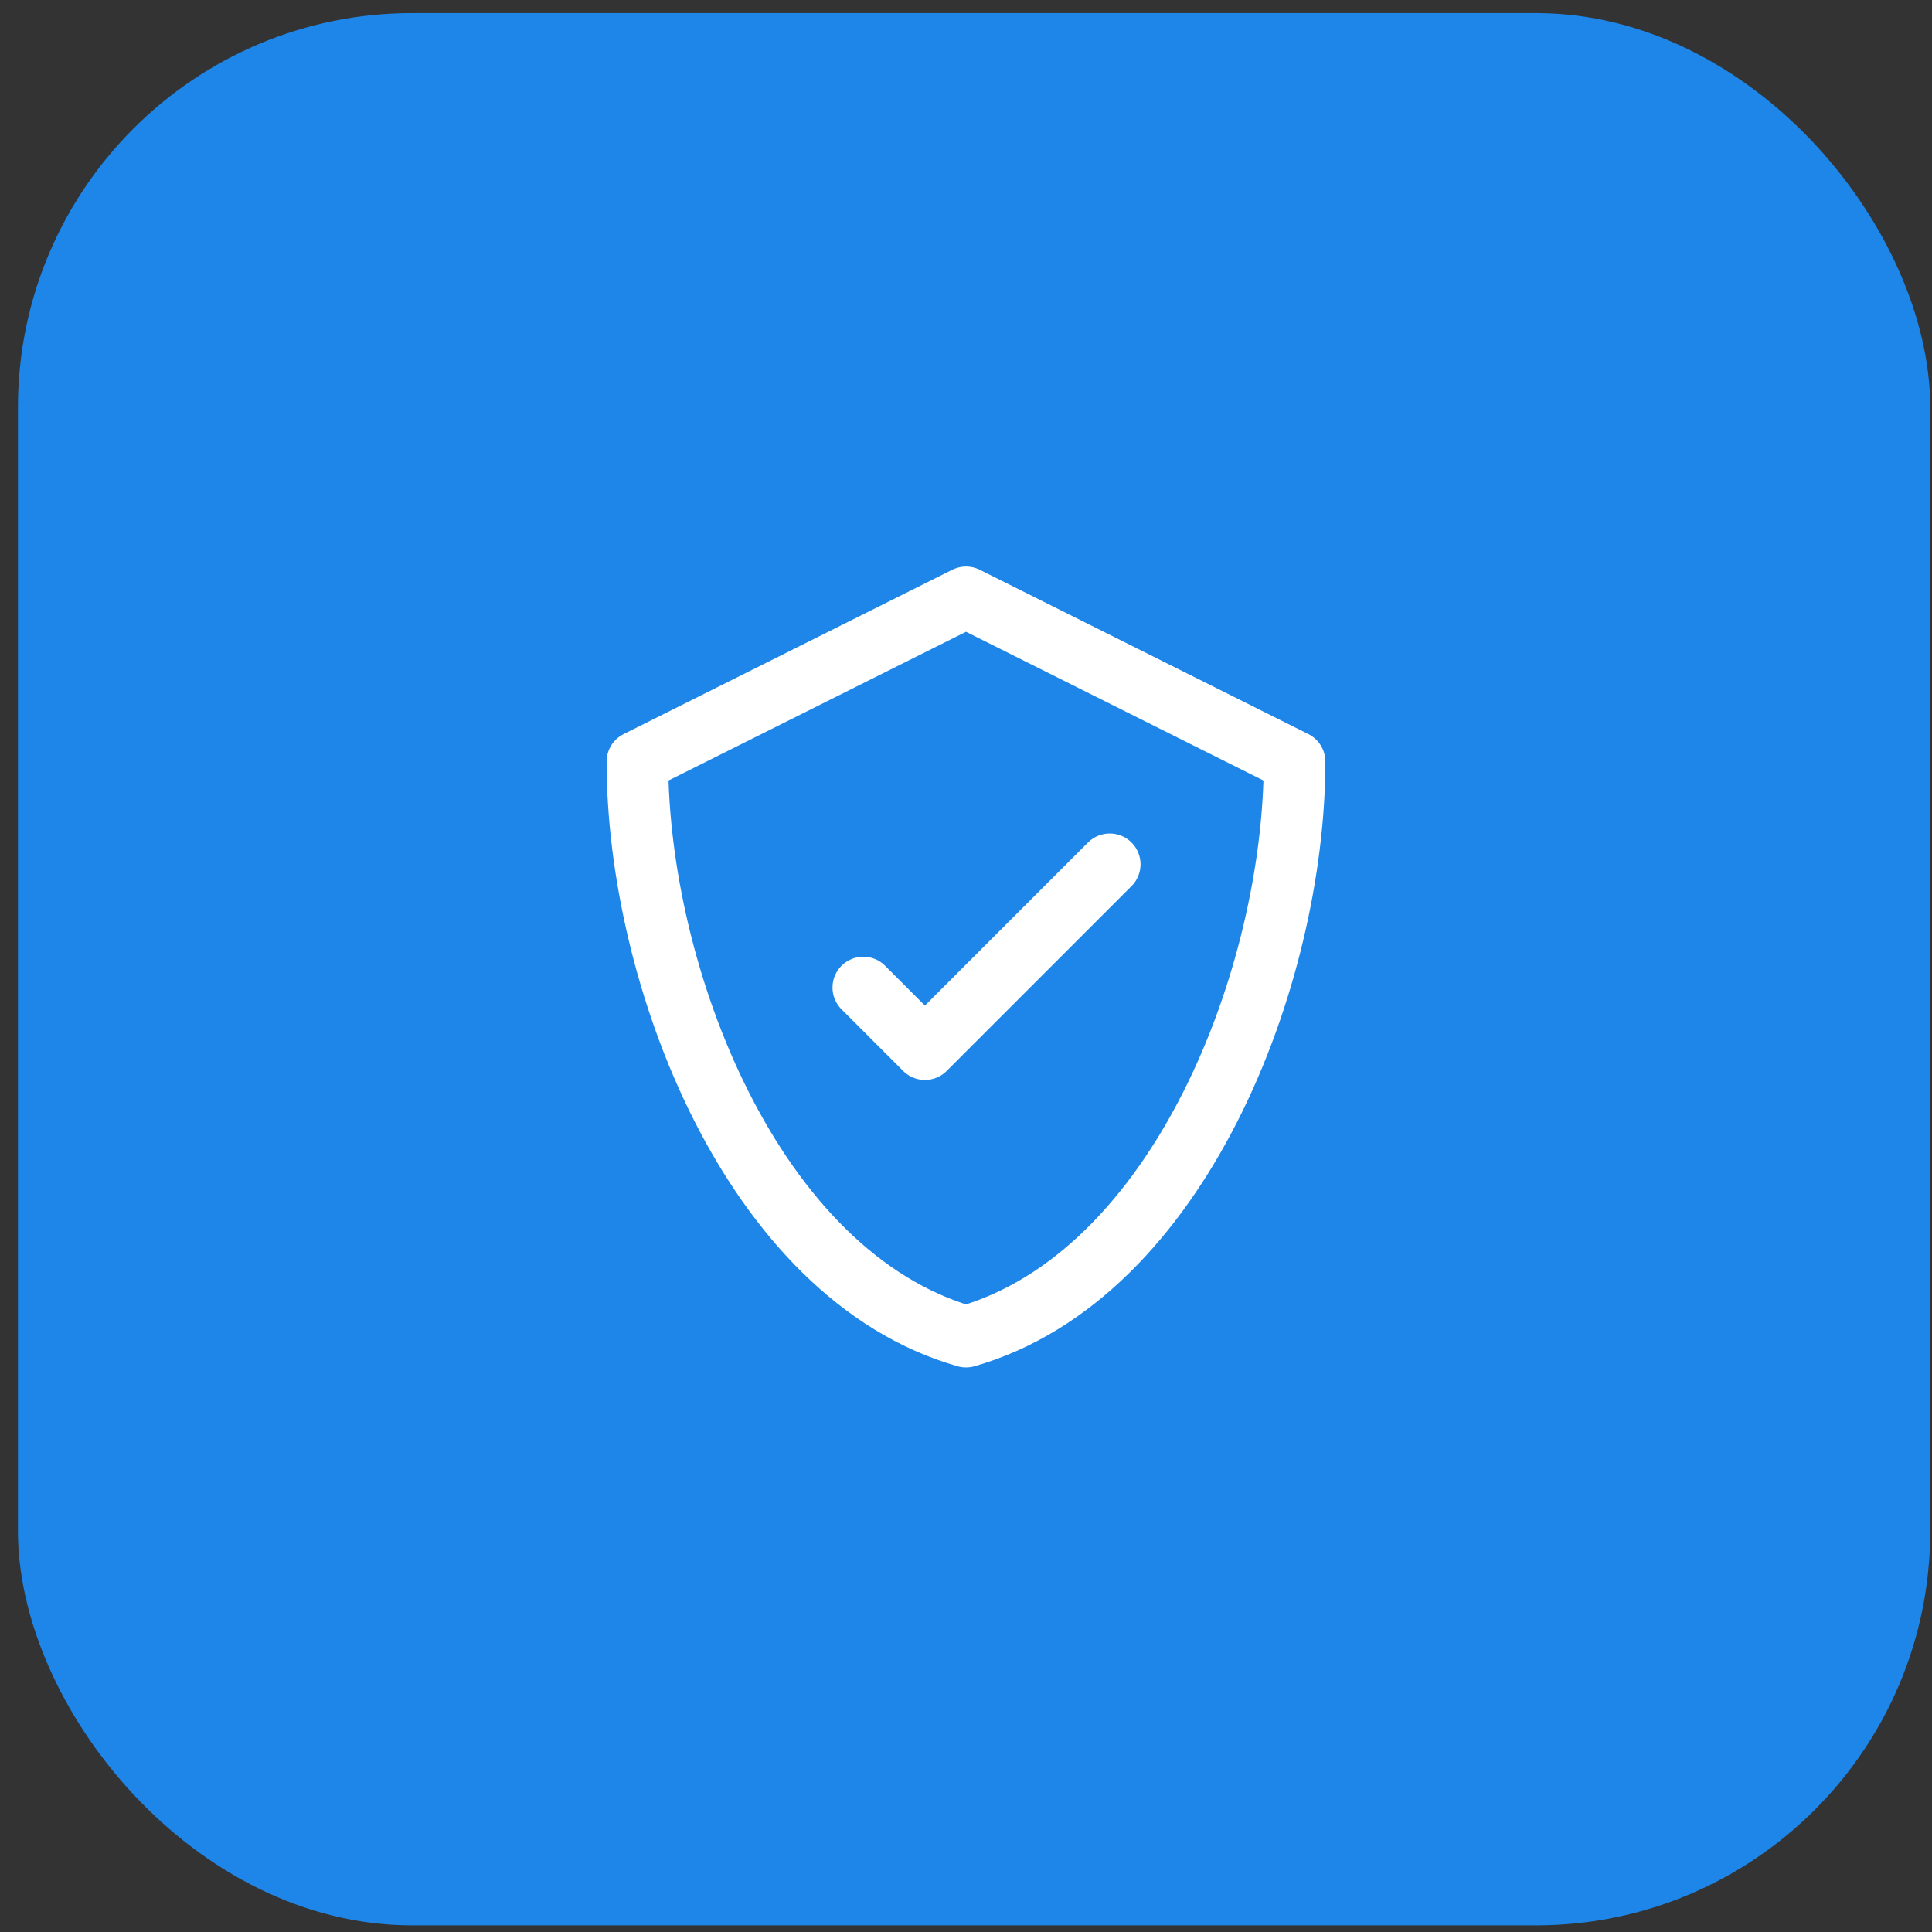
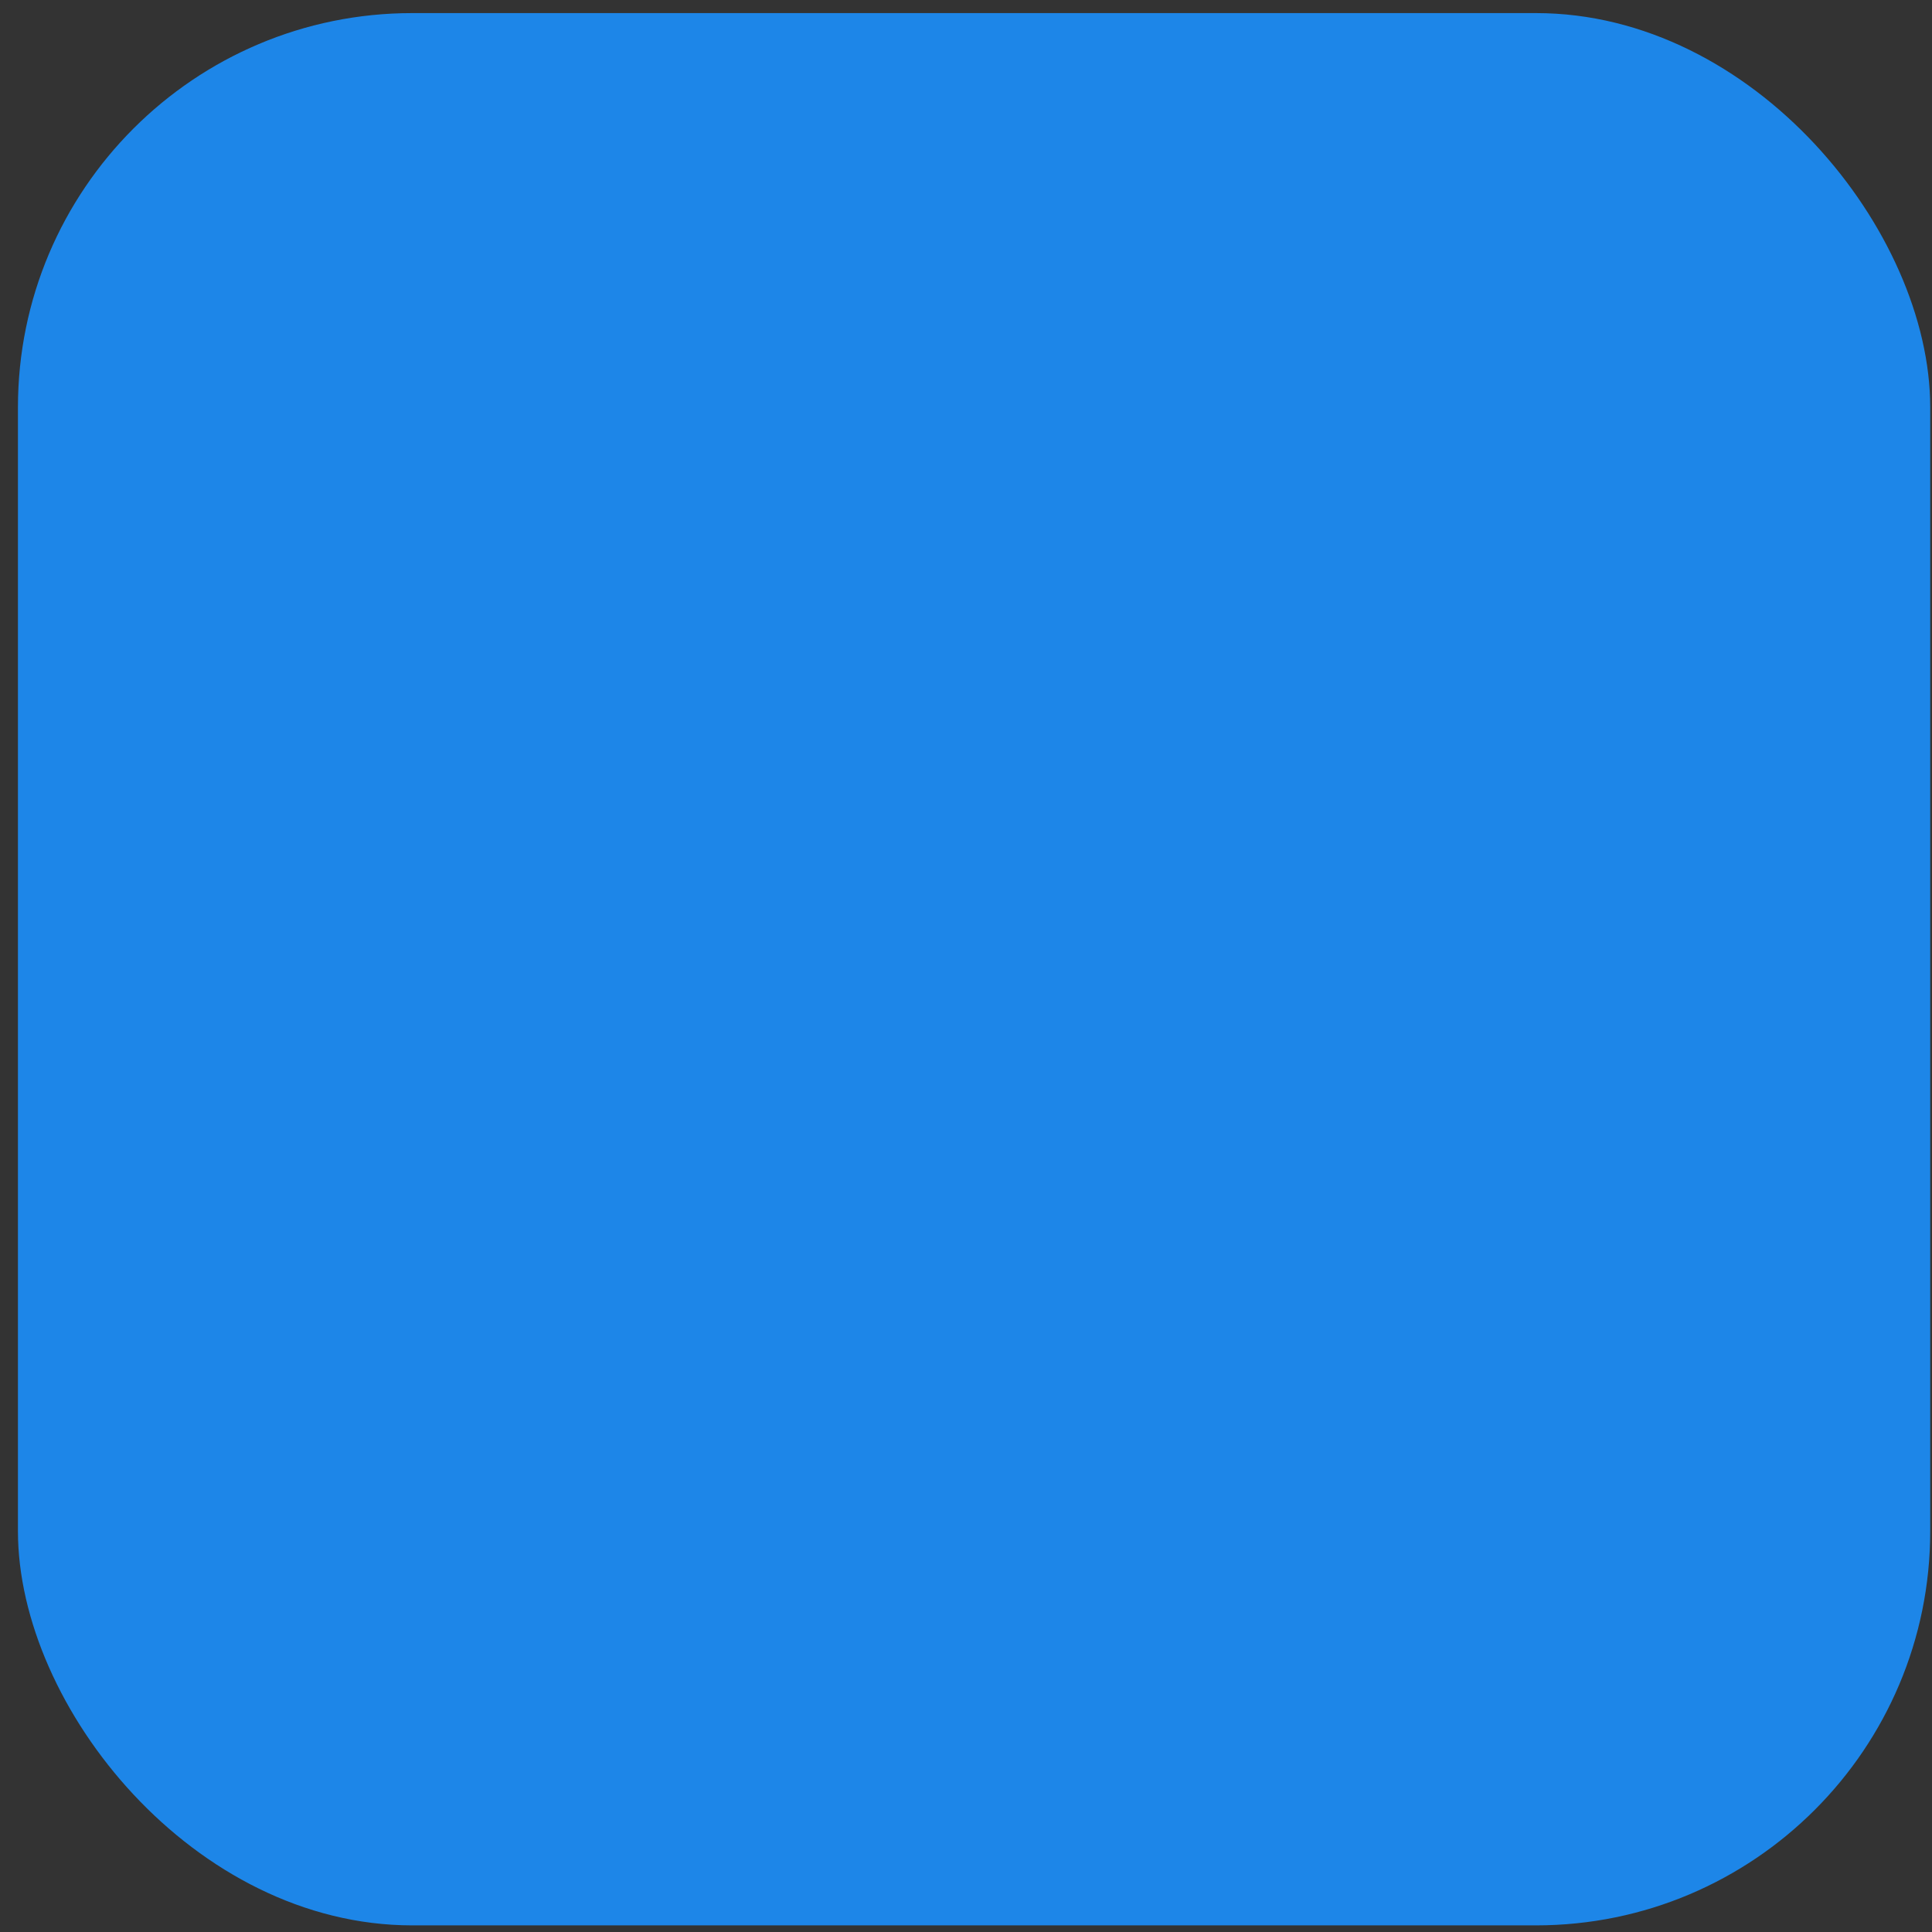
<svg xmlns="http://www.w3.org/2000/svg" width="98" height="98" viewBox="0 0 98 98" fill="none">
  <rect x="0" y="0" width="98" height="98" fill="#333333" stroke="none" />
  <rect x="0.91" y="0.664" width="97" height="97" rx="20" fill="#1D86E8" />
-   <path d="M56.291 43.842L46.916 53.217L43.791 50.092M49 30.3L32.333 38.633C32.333 49.452 38.134 64.695 49 67.8C59.866 64.695 65.666 49.452 65.666 38.633L49 30.3Z" stroke="white" stroke-width="3.125" stroke-linecap="round" stroke-linejoin="round" />
</svg>